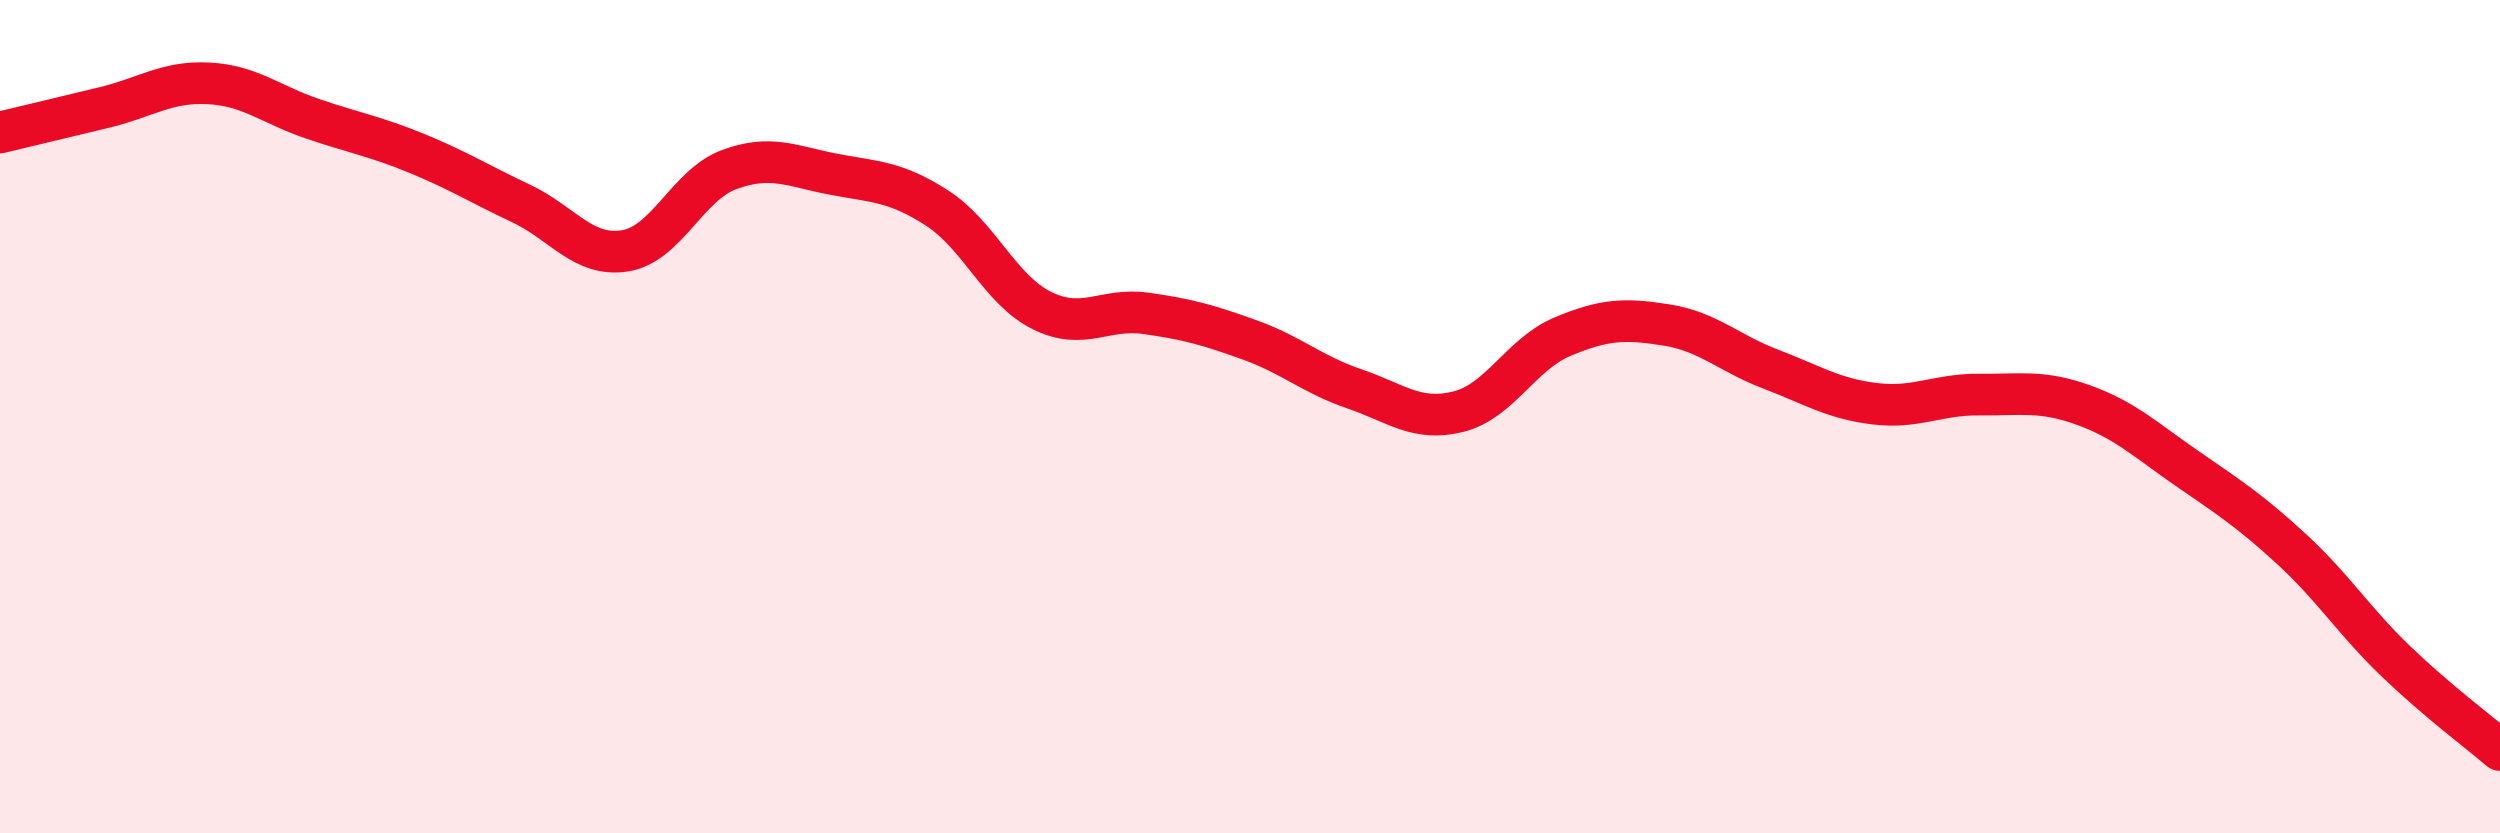
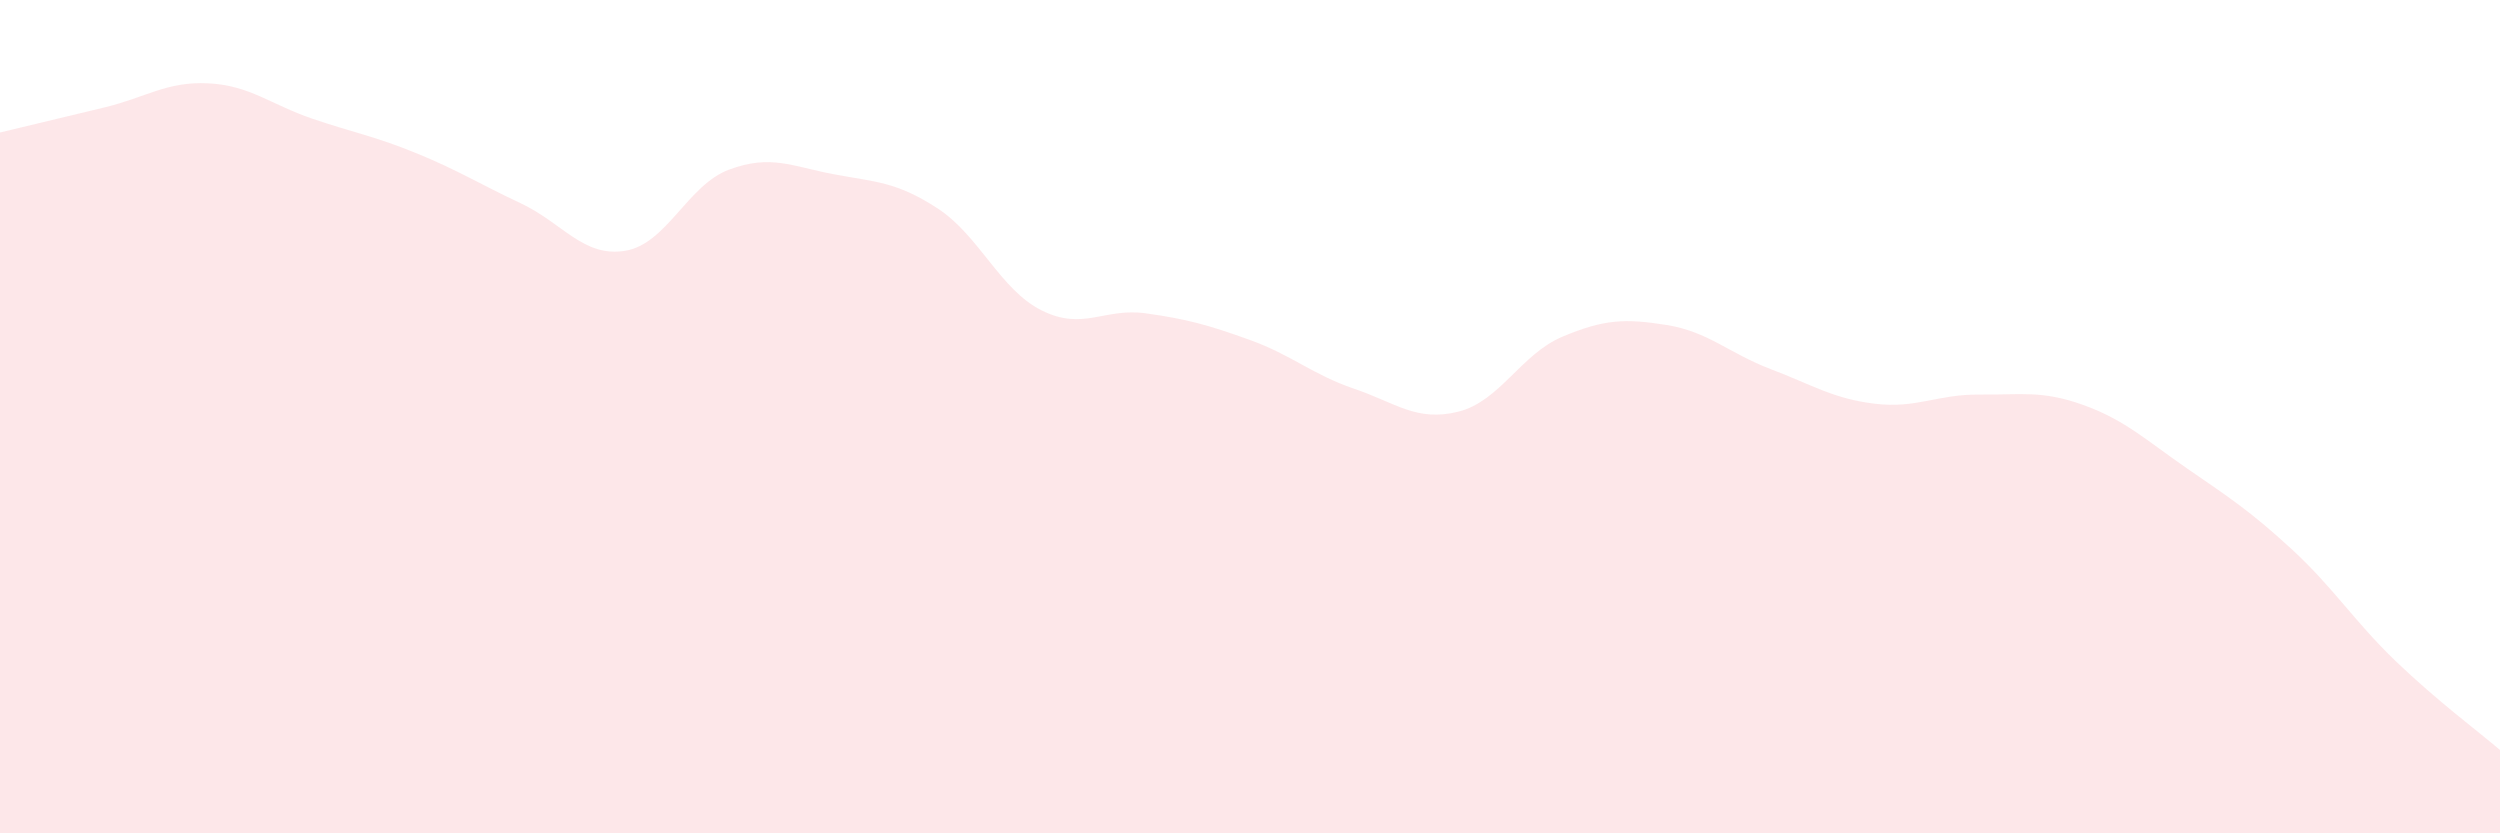
<svg xmlns="http://www.w3.org/2000/svg" width="60" height="20" viewBox="0 0 60 20">
  <path d="M 0,3.18 C 0.5,3.06 1.5,2.82 2.5,2.58 C 3.5,2.34 4,1.95 5,2 C 6,2.05 6.5,2.51 7.5,2.85 C 8.5,3.19 9,3.27 10,3.68 C 11,4.09 11.5,4.41 12.5,4.88 C 13.5,5.35 14,6.18 15,6.02 C 16,5.86 16.5,4.44 17.5,4.07 C 18.5,3.7 19,3.99 20,4.18 C 21,4.37 21.5,4.35 22.5,5 C 23.5,5.65 24,6.95 25,7.45 C 26,7.95 26.5,7.38 27.5,7.52 C 28.5,7.66 29,7.8 30,8.16 C 31,8.52 31.5,8.99 32.5,9.33 C 33.5,9.67 34,10.13 35,9.88 C 36,9.63 36.5,8.5 37.5,8.08 C 38.5,7.66 39,7.64 40,7.8 C 41,7.96 41.5,8.48 42.5,8.86 C 43.5,9.24 44,9.57 45,9.69 C 46,9.81 46.5,9.46 47.5,9.47 C 48.5,9.48 49,9.36 50,9.72 C 51,10.08 51.5,10.56 52.5,11.25 C 53.5,11.94 54,12.26 55,13.18 C 56,14.1 56.5,14.91 57.5,15.87 C 58.5,16.83 59.5,17.57 60,18L60 20L0 20Z" fill="#EB0A25" opacity="0.1" stroke-linecap="round" stroke-linejoin="round" />
-   <path d="M 0,3.18 C 0.5,3.06 1.5,2.82 2.5,2.58 C 3.5,2.34 4,1.95 5,2 C 6,2.05 6.5,2.51 7.5,2.85 C 8.5,3.19 9,3.27 10,3.68 C 11,4.09 11.5,4.41 12.5,4.88 C 13.5,5.35 14,6.18 15,6.02 C 16,5.86 16.5,4.44 17.5,4.07 C 18.5,3.7 19,3.99 20,4.18 C 21,4.37 21.5,4.35 22.5,5 C 23.5,5.65 24,6.95 25,7.45 C 26,7.95 26.5,7.38 27.5,7.52 C 28.5,7.66 29,7.8 30,8.16 C 31,8.52 31.5,8.99 32.5,9.33 C 33.5,9.67 34,10.13 35,9.88 C 36,9.63 36.5,8.5 37.5,8.08 C 38.5,7.66 39,7.64 40,7.8 C 41,7.96 41.5,8.48 42.5,8.86 C 43.5,9.24 44,9.57 45,9.69 C 46,9.81 46.5,9.46 47.5,9.47 C 48.5,9.48 49,9.36 50,9.72 C 51,10.08 51.5,10.56 52.5,11.25 C 53.5,11.94 54,12.26 55,13.18 C 56,14.1 56.5,14.91 57.5,15.87 C 58.5,16.83 59.5,17.57 60,18" stroke="#EB0A25" stroke-width="1" fill="none" stroke-linecap="round" stroke-linejoin="round" />
</svg>